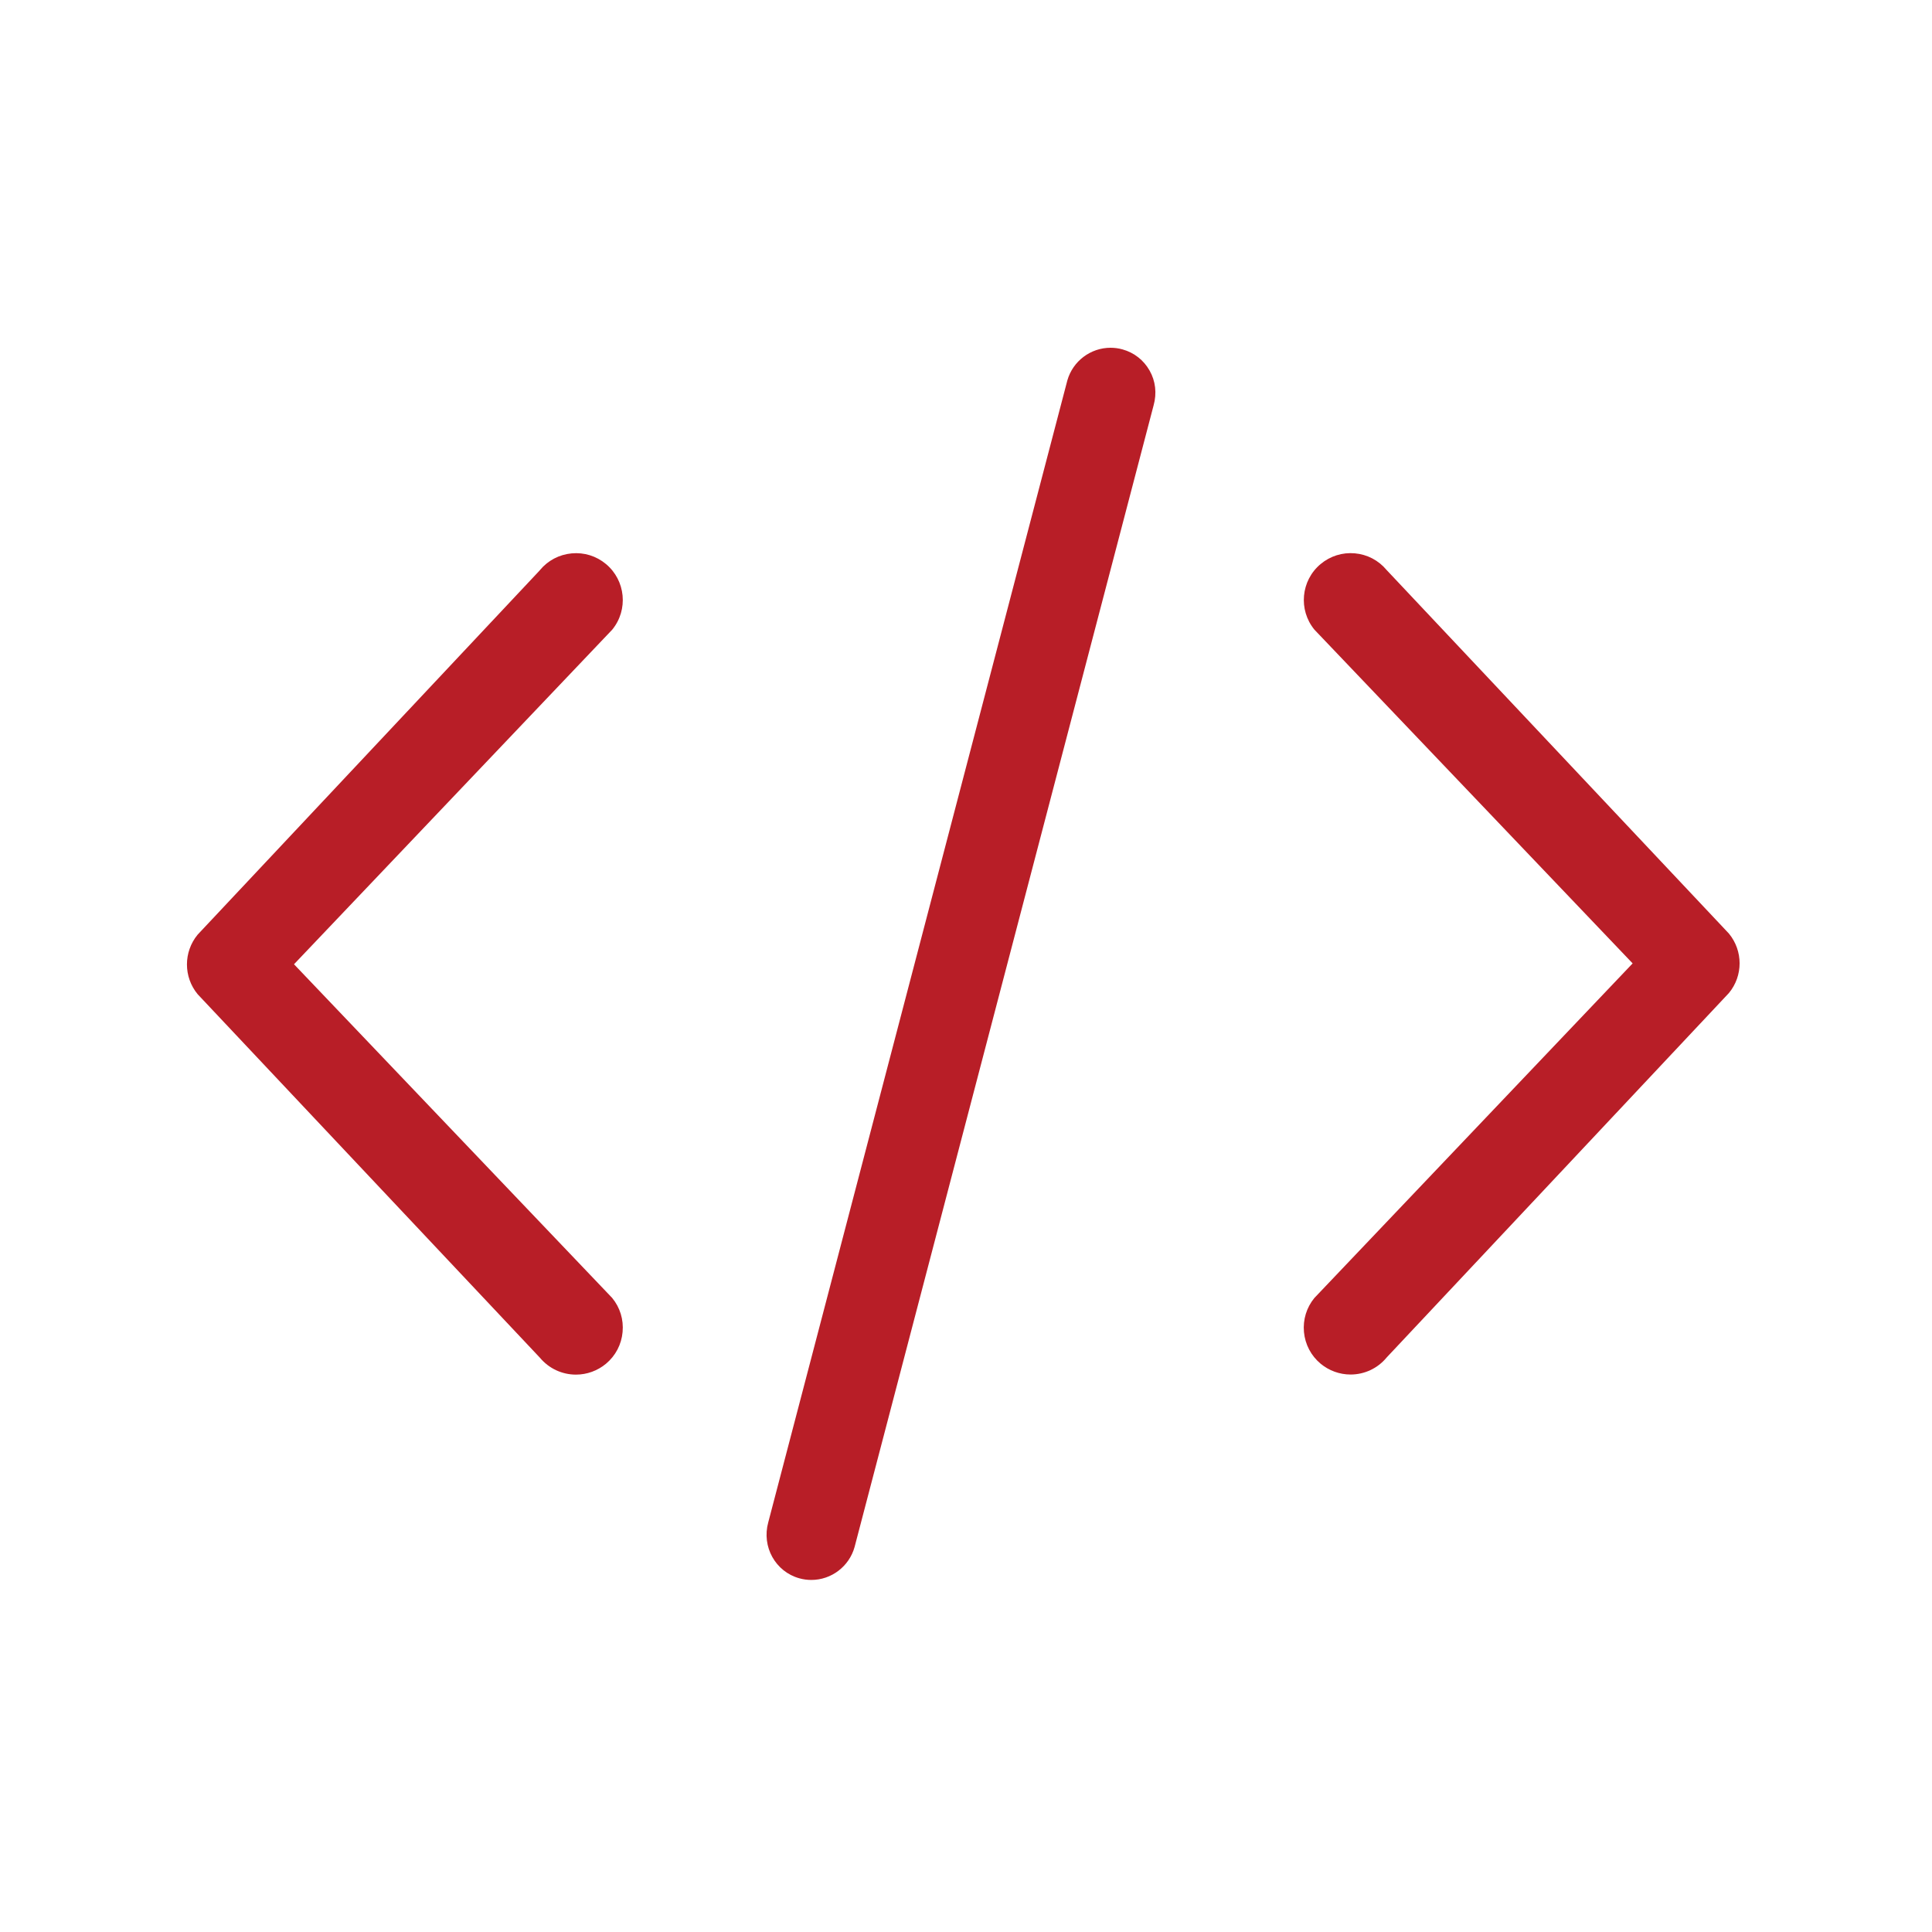
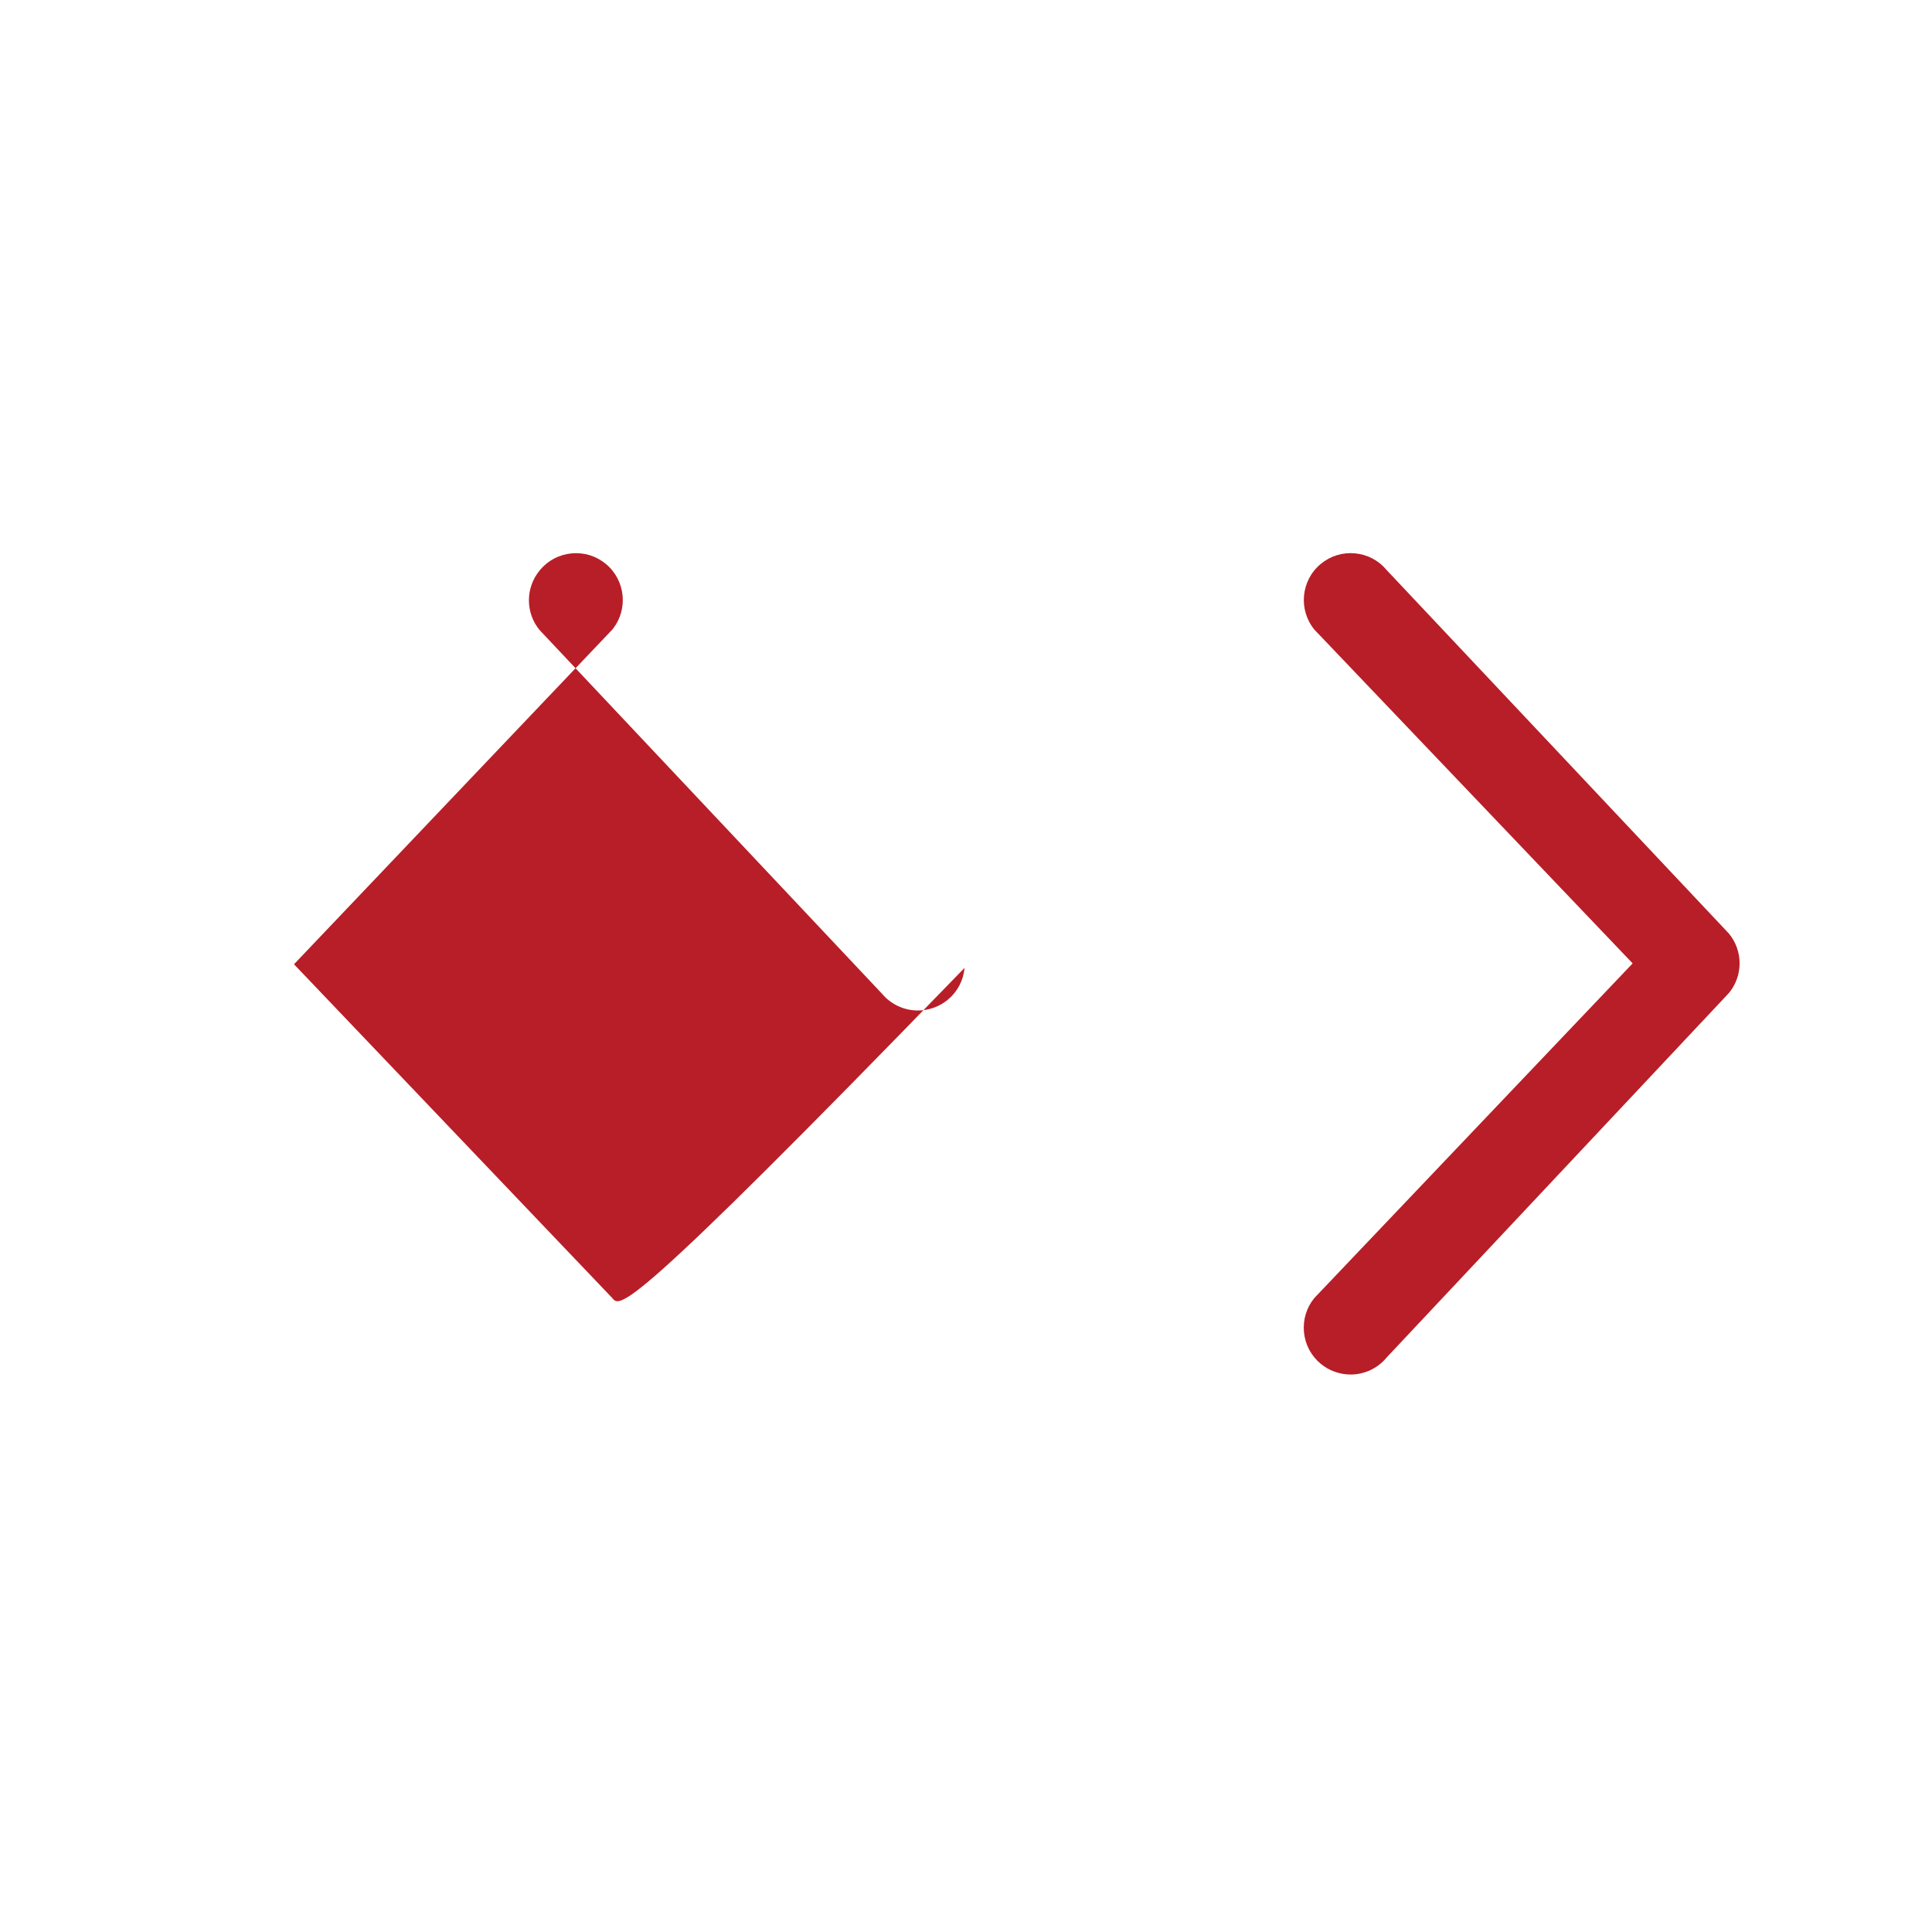
<svg xmlns="http://www.w3.org/2000/svg" version="1.1" id="levels" x="0px" y="0px" viewBox="0 0 400 400" enable-background="new 0 0 400 400" xml:space="preserve">
  <g>
-     <path fill="#B81E27" d="M238.84,83.93c0.7-2.51,0.4-5.05-0.83-7.21c-1.22-2.16-3.21-3.72-5.6-4.38c-0.81-0.23-1.65-0.34-2.48-0.34   c-4.15,0-7.82,2.78-8.95,6.77l-61.92,236.41c-1.4,5.05,1.49,10.22,6.43,11.59c0.82,0.23,1.66,0.34,2.49,0.34   c4.15,0,7.83-2.8,8.95-6.81L238.84,83.93z" />
-     <path fill="#B81E27" d="M126.74,268.72l-65.87-69.08l65.88-69.27c3.37-4.11,2.79-10.2-1.3-13.6h0c-1.99-1.66-4.51-2.44-7.09-2.2   c-2.58,0.24-4.91,1.46-6.57,3.46l-0.08,0.1l-70.8,75.39c-2.94,3.58-2.94,8.75,0.01,12.32l70.88,75.28   c1.85,2.21,4.56,3.48,7.45,3.48c2.26,0,4.47-0.8,6.21-2.25c1.99-1.66,3.21-4,3.44-6.57C129.14,273.2,128.37,270.7,126.74,268.72z" />
+     <path fill="#B81E27" d="M126.74,268.72l-65.87-69.08l65.88-69.27c3.37-4.11,2.79-10.2-1.3-13.6h0c-1.99-1.66-4.51-2.44-7.09-2.2   c-2.58,0.24-4.91,1.46-6.57,3.46l-0.08,0.1c-2.94,3.58-2.94,8.75,0.01,12.32l70.88,75.28   c1.85,2.21,4.56,3.48,7.45,3.48c2.26,0,4.47-0.8,6.21-2.25c1.99-1.66,3.21-4,3.44-6.57C129.14,273.2,128.37,270.7,126.74,268.72z" />
    <path fill="#B81E27" d="M357.95,193.28L287.07,118c-1.66-1.99-3.99-3.21-6.57-3.44c-2.58-0.23-5.09,0.56-7.08,2.22   c-4.09,3.41-4.65,9.5-1.27,13.6l65.87,69.08l-65.89,69.27c-1.63,1.98-2.39,4.48-2.16,7.04c0.24,2.58,1.46,4.91,3.45,6.57   c1.74,1.44,3.94,2.24,6.19,2.24c2.89,0,5.61-1.27,7.46-3.5l0.08-0.09l70.8-75.39C360.91,202.02,360.9,196.86,357.95,193.28z" />
  </g>
</svg>